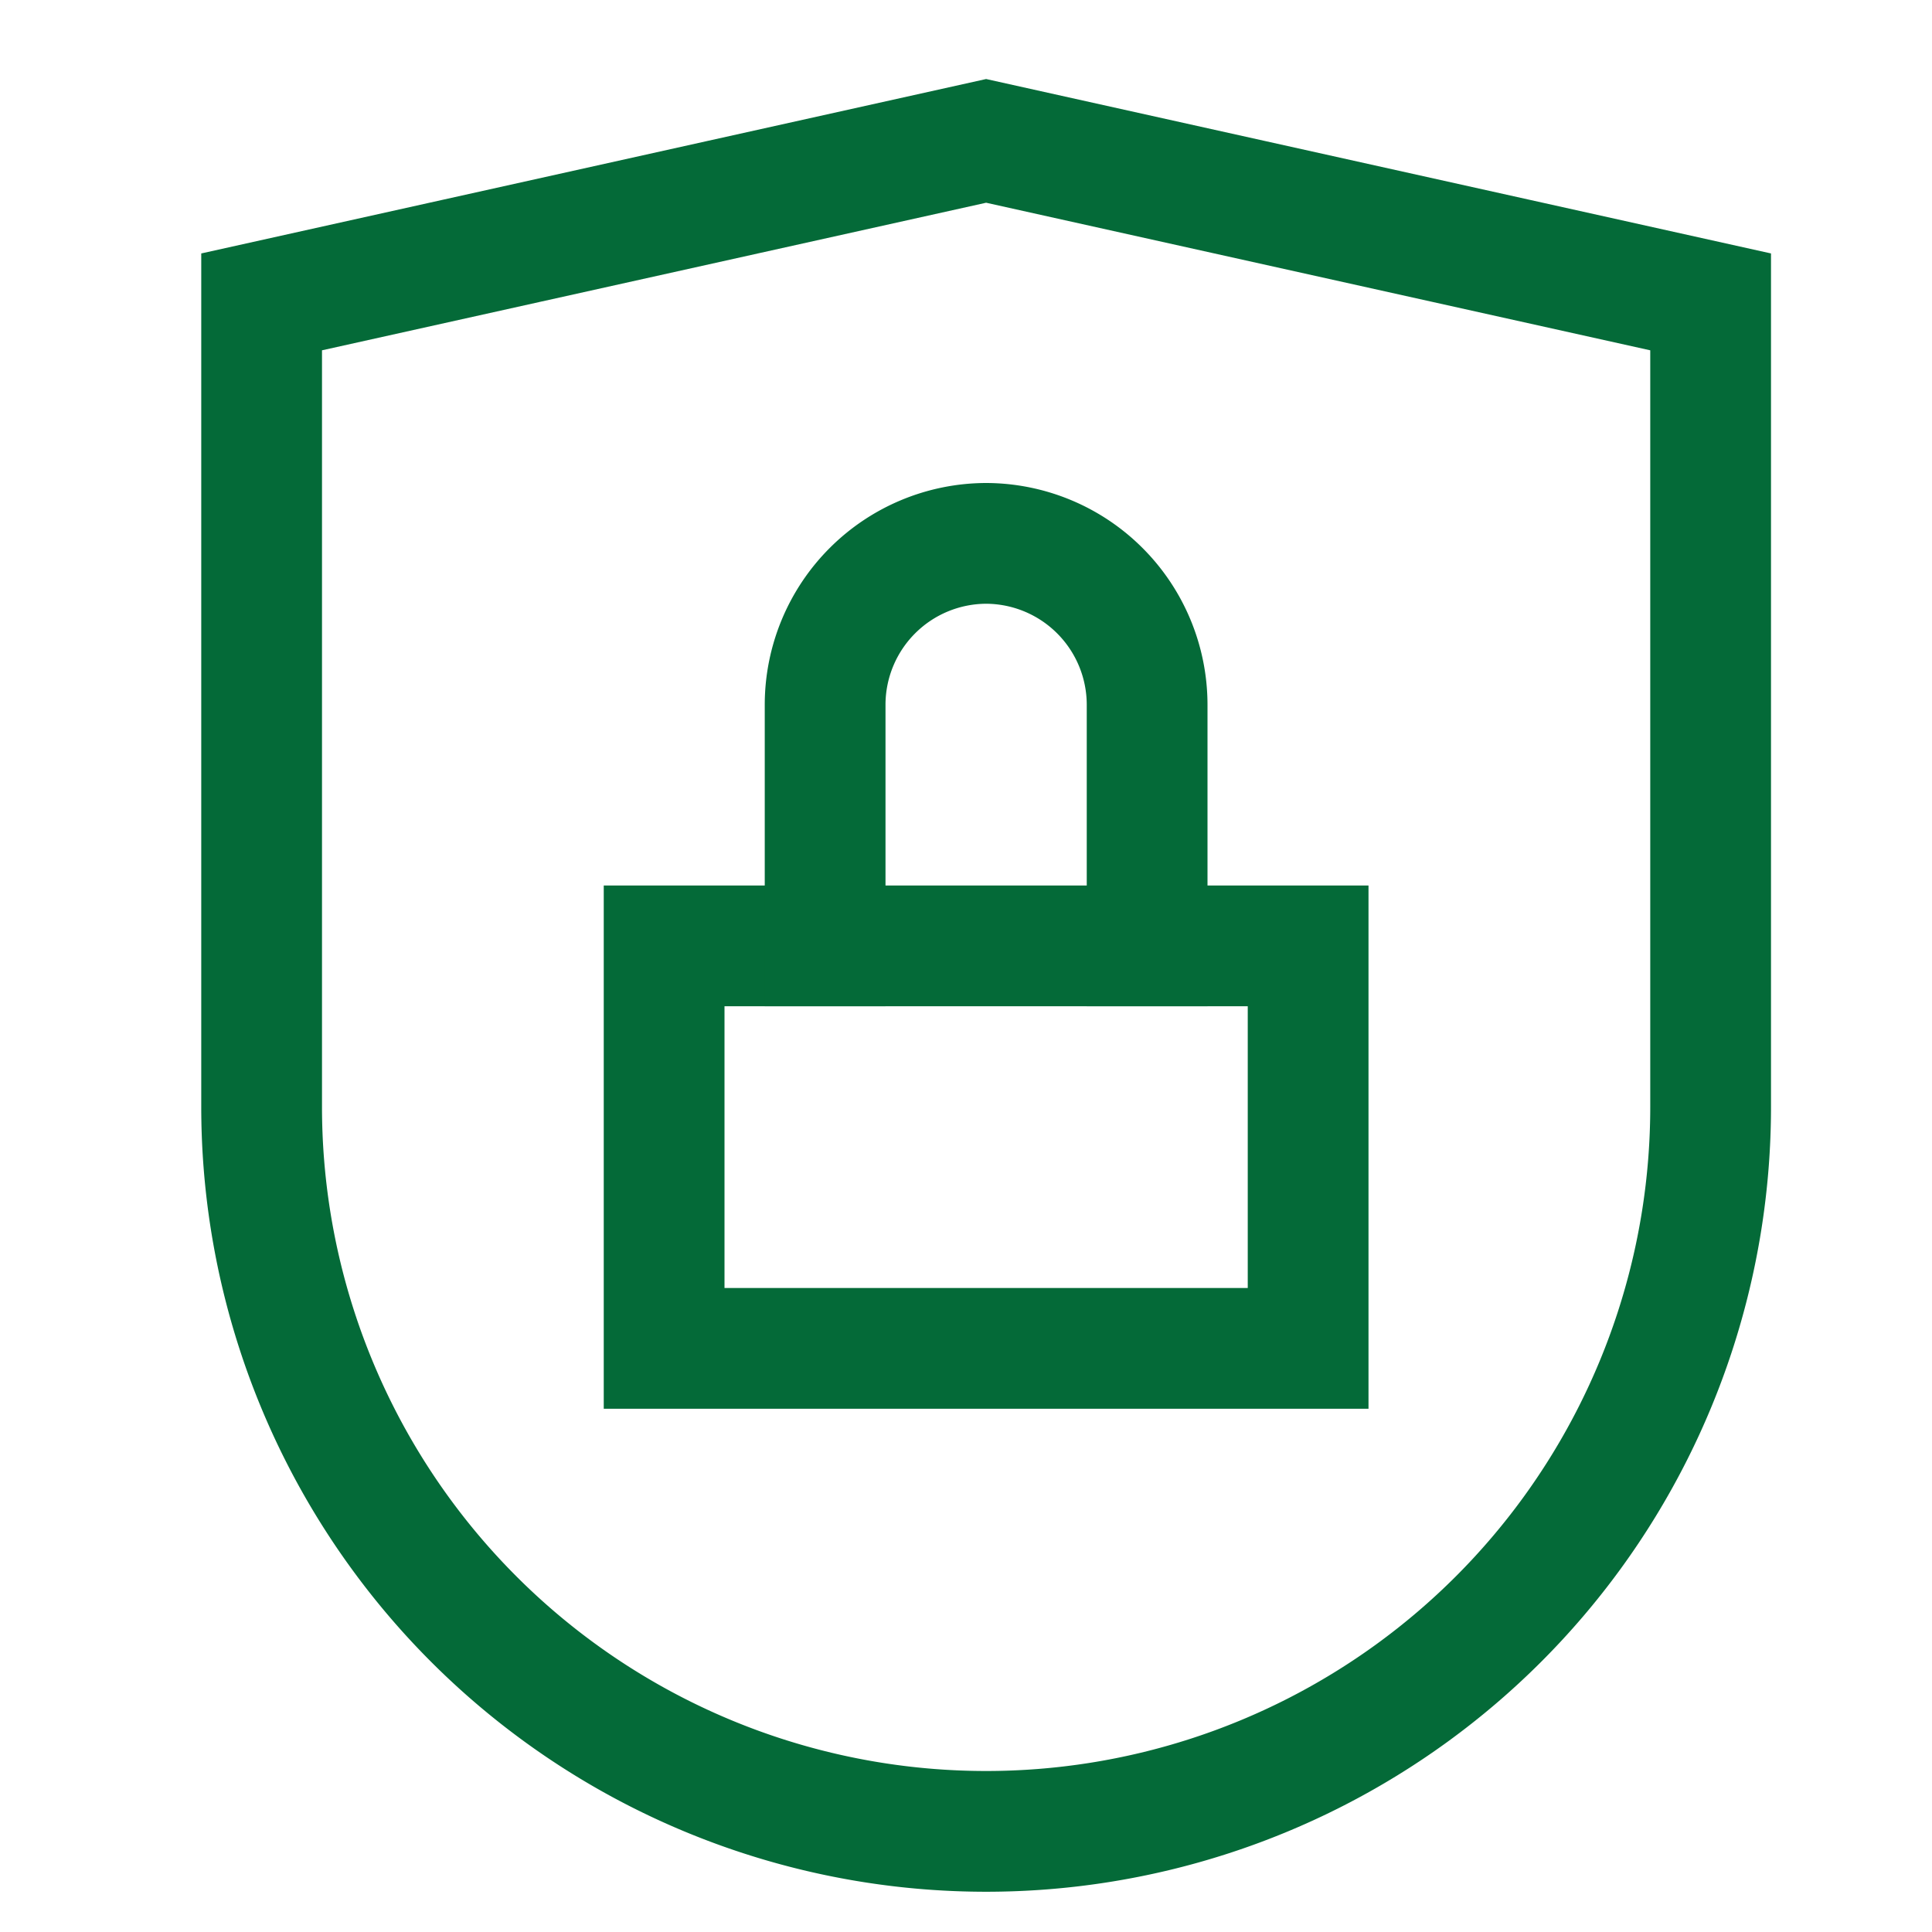
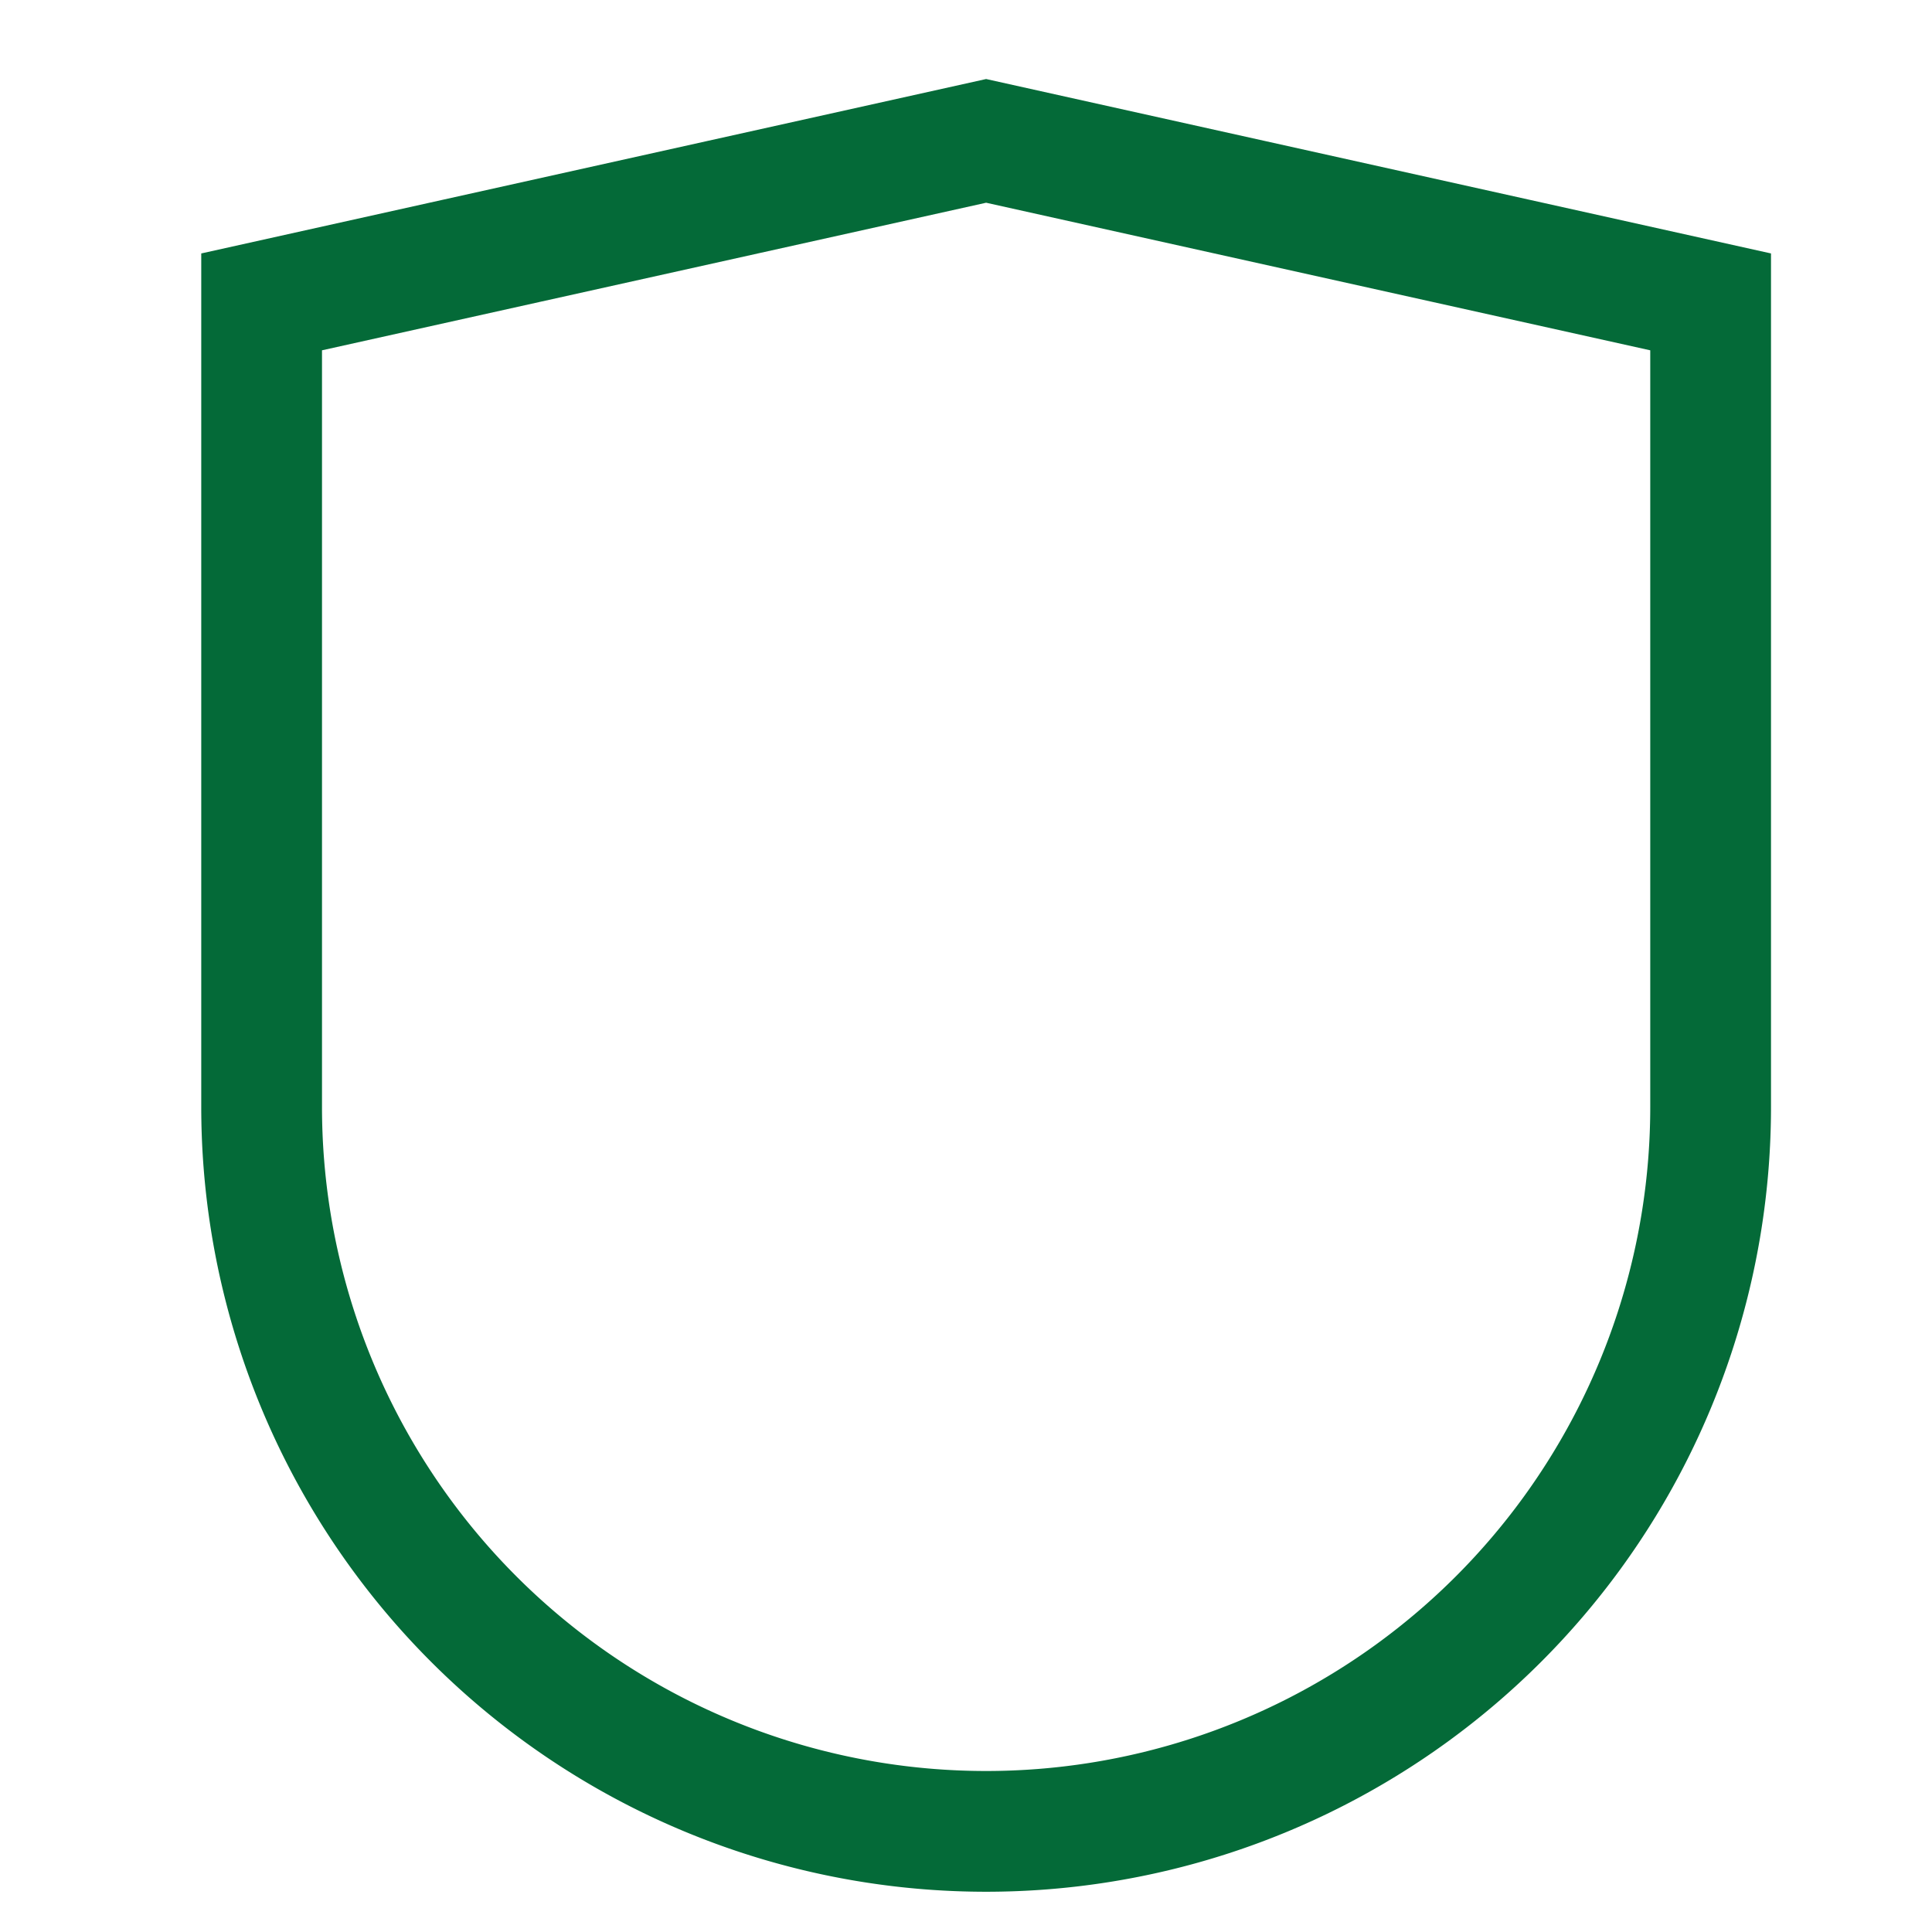
<svg xmlns="http://www.w3.org/2000/svg" width="48" height="48" viewBox="0 0 48 48">
  <title>privacy</title>
  <g stroke-miterlimit="10" fill="none" stroke="#046a38" transform="translate(0.5, 0.5)" class="nc-icon-wrapper">
-     <rect x="16" y="23" width="16" height="10" stroke="#046a38" stroke-linecap="square" stroke-width="3" stroke-linejoin="miter" />
-     <path d="M20,23V17a4.012,4.012,0,0,1,4-4h0a4.012,4.012,0,0,1,4,4v6" stroke="#046a38" stroke-linecap="square" stroke-width="3" stroke-linejoin="miter" />
    <path d="M42,27A18,18,0,0,1,6,27V7L24,3,42,7Z" stroke-linecap="square" stroke-width="3" stroke-linejoin="miter" />
  </g>
</svg>